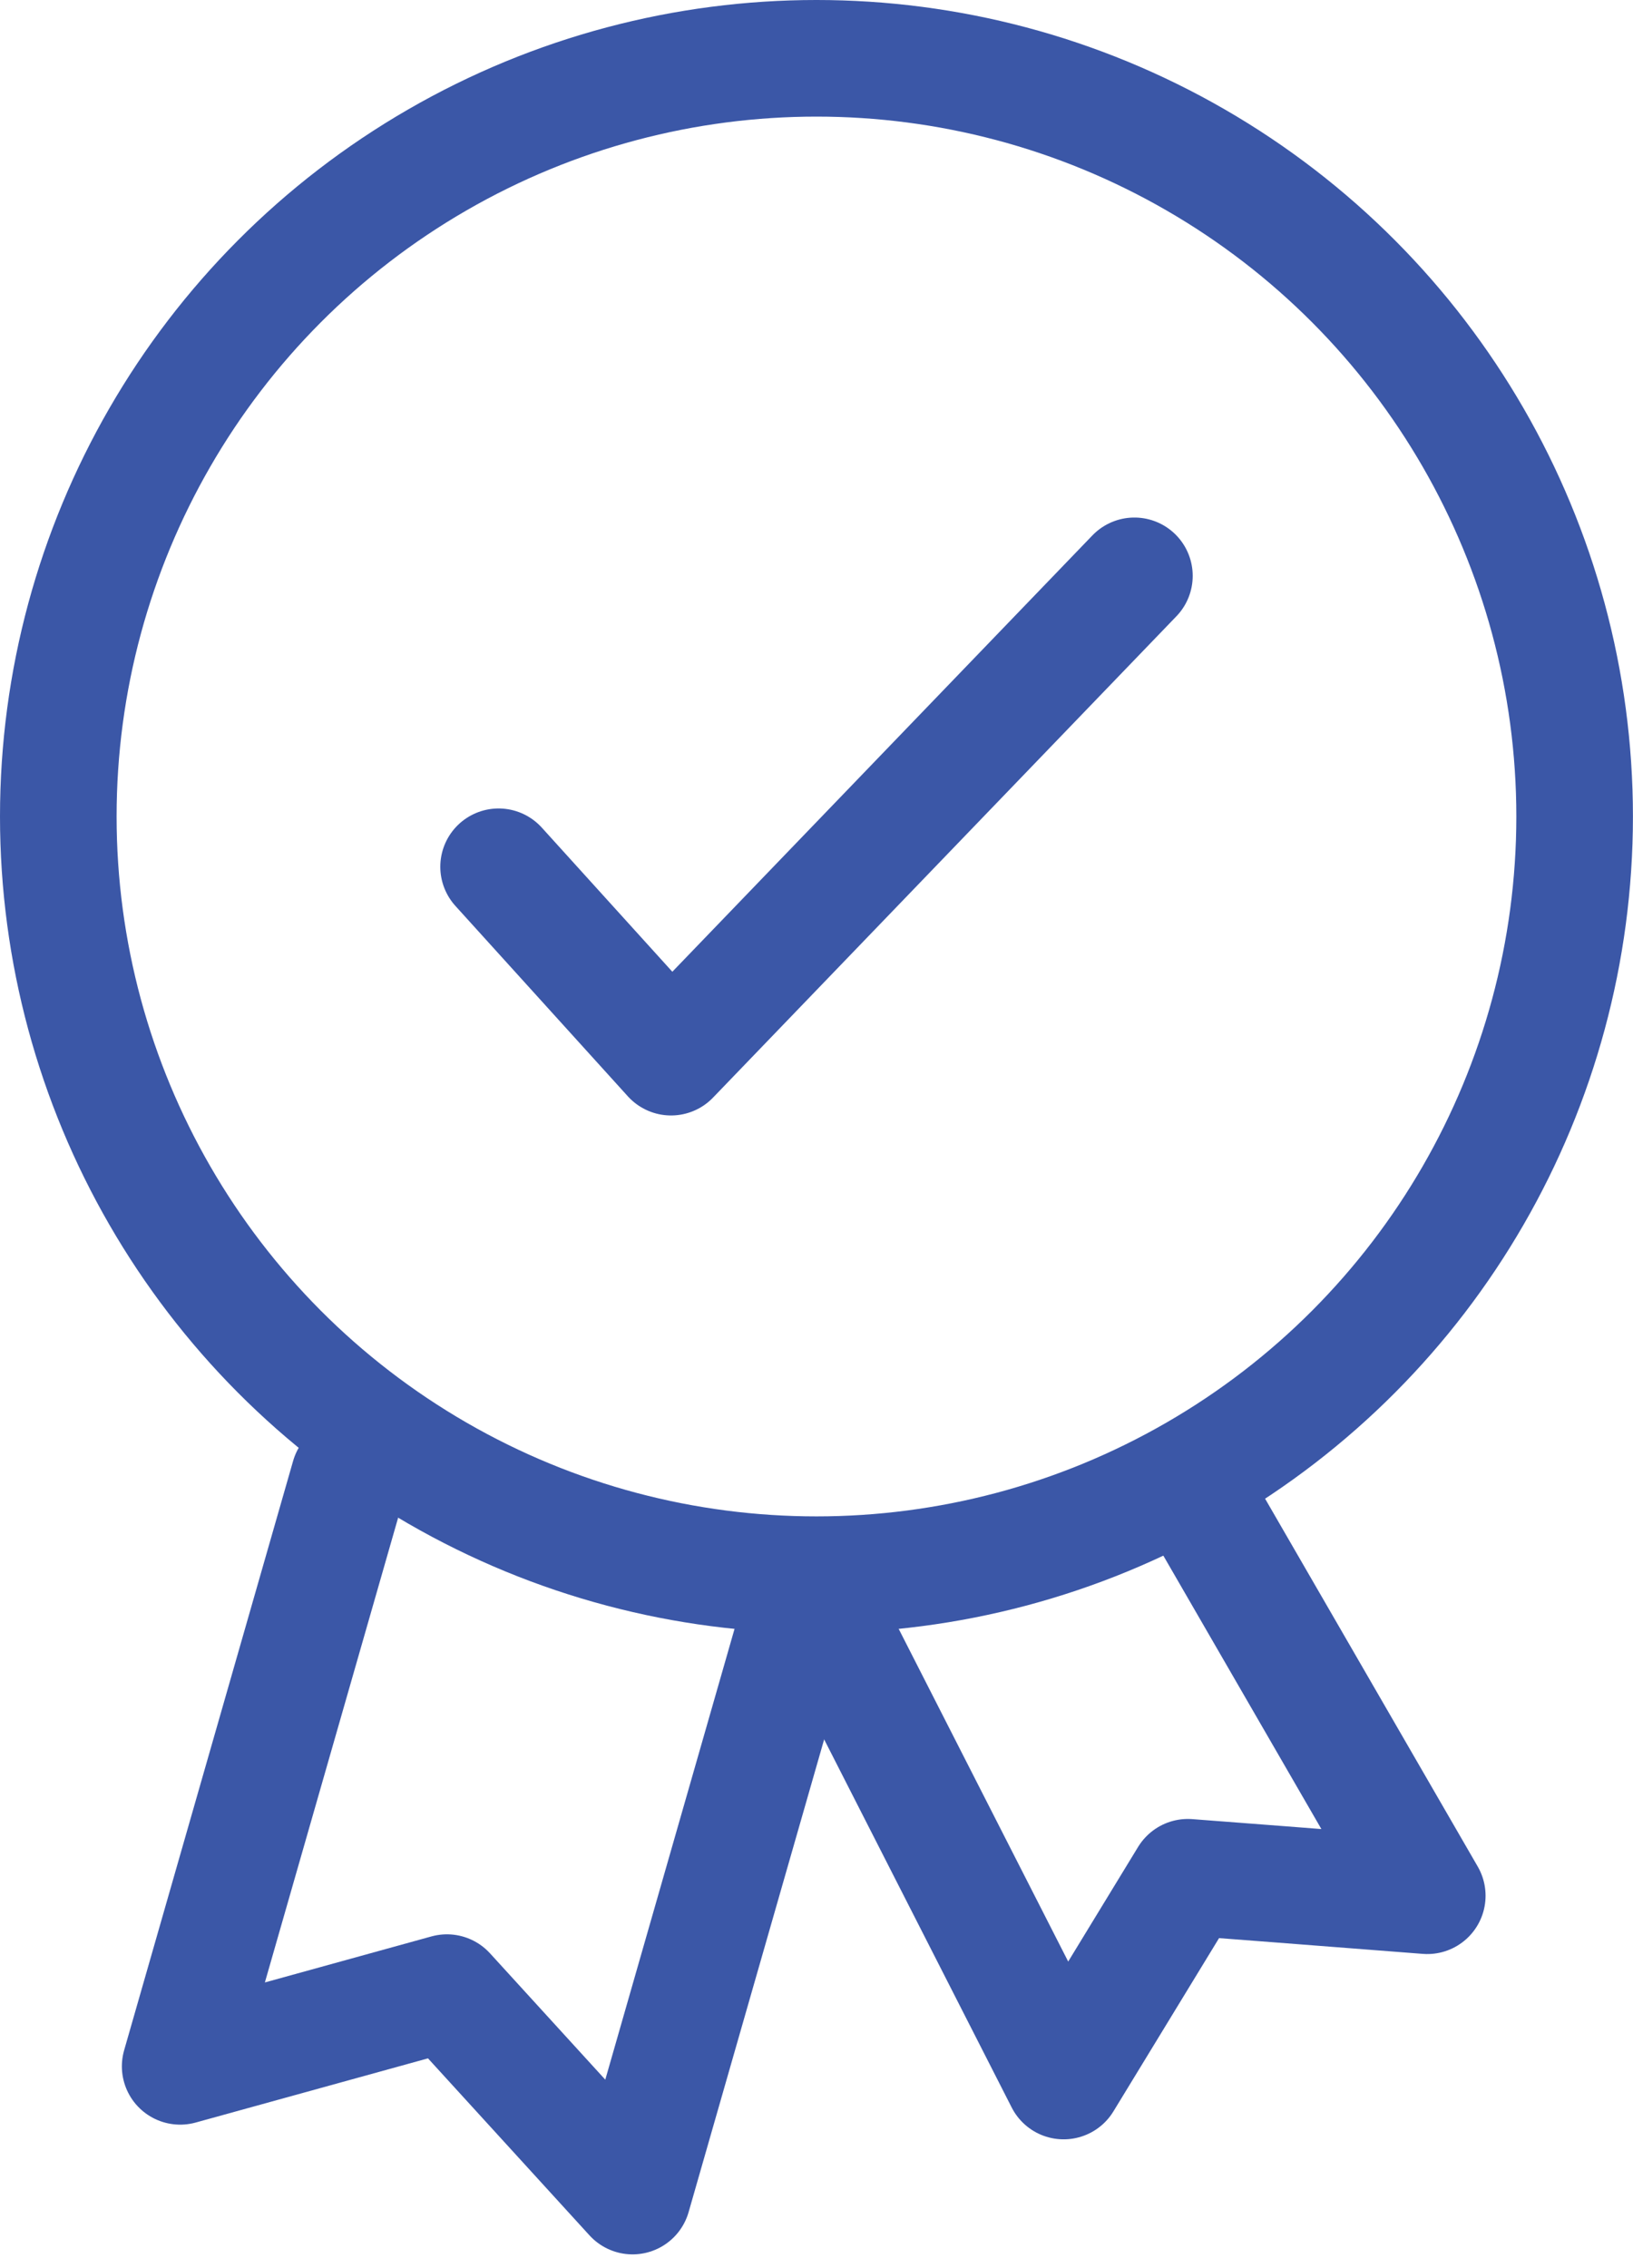
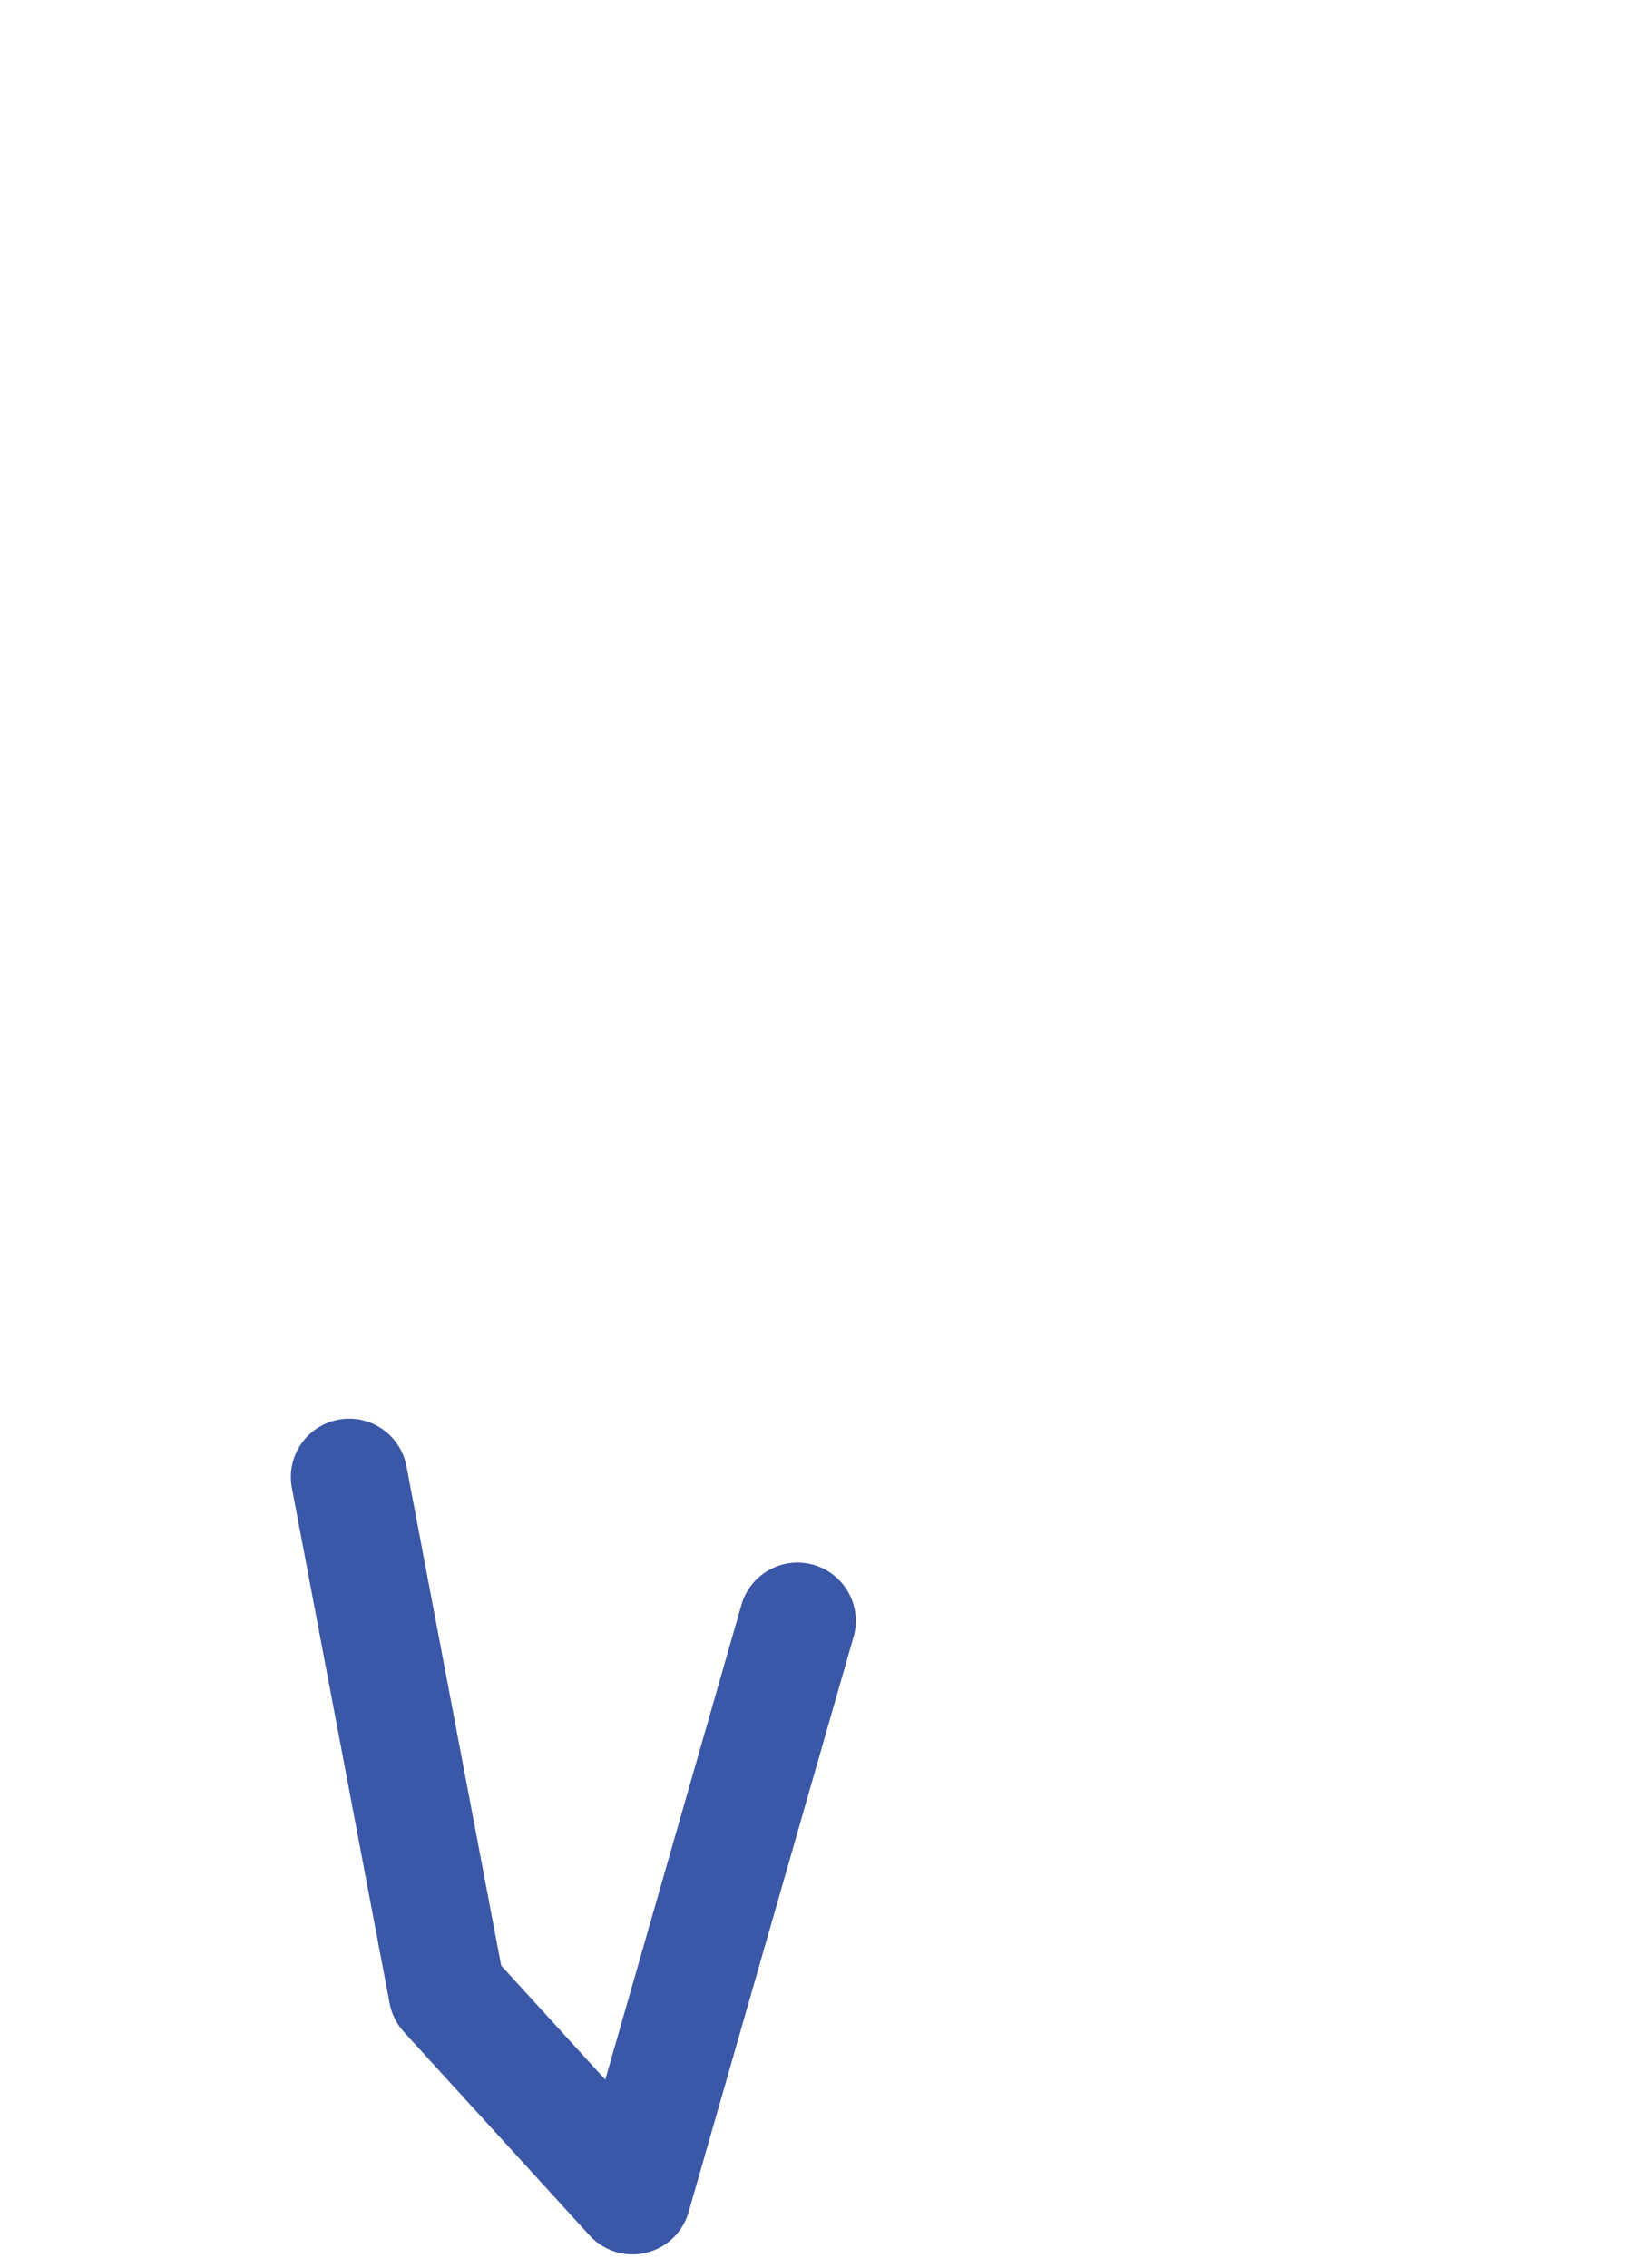
<svg xmlns="http://www.w3.org/2000/svg" width="25.209" height="35.013" viewBox="0 0 25.209 35.013">
  <g id="Group_5" data-name="Group 5" transform="translate(-1439.1 -455.312)">
-     <ellipse id="Ellipse_2" data-name="Ellipse 2" cx="11.704" cy="11.704" rx="11.704" ry="11.704" transform="translate(1440 456.212)" fill="none" stroke="#3b57a7" stroke-linecap="round" stroke-linejoin="round" stroke-width="1.8" />
-     <path id="Path_11" data-name="Path 11" d="M0,0V9.464L3.645,7.235,7.265,9.464V.227" transform="translate(1444.49 478.112) rotate(16)" fill="none" stroke="#3b57a7" stroke-linecap="round" stroke-linejoin="round" stroke-width="1.8" />
-     <path id="Path_12" data-name="Path 12" d="M30.286,38.9l2.662,2.939,7.153-7.43" transform="translate(1416.511 429.792)" fill="none" stroke="#3b57a7" stroke-linecap="round" stroke-linejoin="round" stroke-width="1.8" />
-     <path id="Path_13" data-name="Path 13" d="M.39,7.37,0,0,1.963,1.2l1.2.732L6.3,0V8.01" transform="matrix(-0.891, 0.454, -0.454, -0.891, 1461.133, 484.576)" fill="none" stroke="#3b57a7" stroke-linecap="round" stroke-linejoin="round" stroke-width="1.8" />
+     <path id="Path_11" data-name="Path 11" d="M0,0L3.645,7.235,7.265,9.464V.227" transform="translate(1444.49 478.112) rotate(16)" fill="none" stroke="#3b57a7" stroke-linecap="round" stroke-linejoin="round" stroke-width="1.8" />
  </g>
</svg>